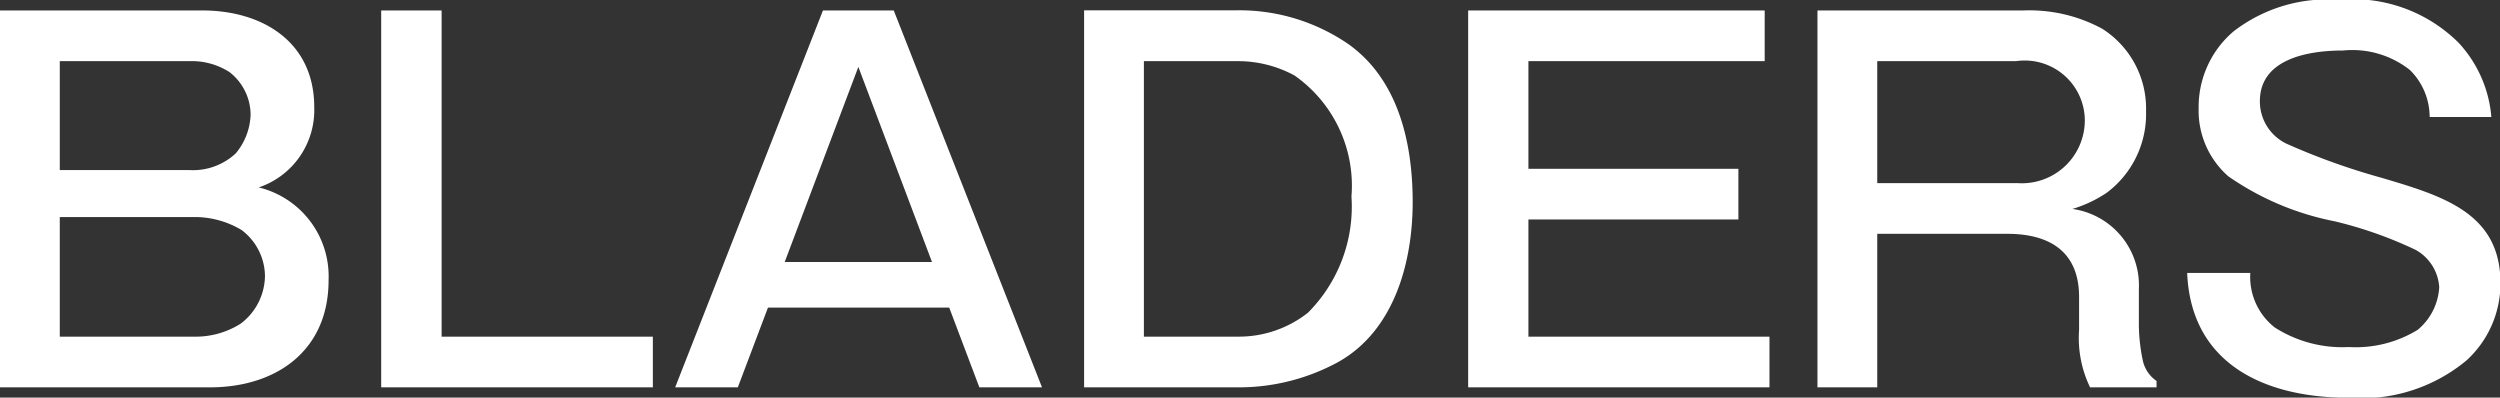
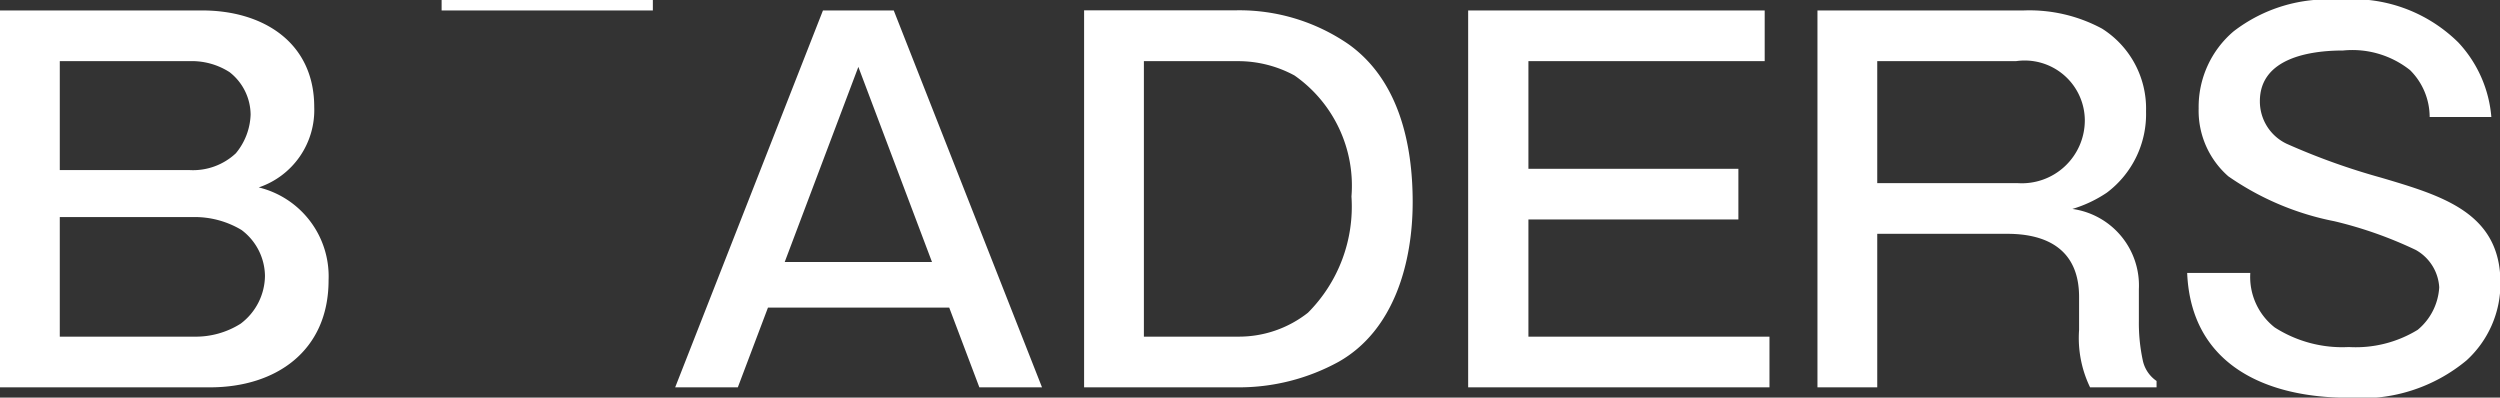
<svg xmlns="http://www.w3.org/2000/svg" width="78.406" height="12.469" viewBox="0 0 78.406 12.469">
  <rect x="0" y="0" width="78.406" height="12.469" fill="#333333" stroke="none" />
  <defs>
    <style>
      .cls-1 {
        fill: #fff;
        fill-rule: evenodd;
      }
    </style>
  </defs>
-   <path id="nav_bladersEN" class="cls-1" d="M608.25,49.734v11.82h6.585c2.07,0,3.72-1.14,3.72-3.36a2.871,2.871,0,0,0-2.19-2.91,2.559,2.559,0,0,0,1.74-2.52c0-2.04-1.62-3.03-3.51-3.03H608.25Zm1.875,1.59h4.065a2.19,2.19,0,0,1,1.26.345A1.706,1.706,0,0,1,616.11,53a2,2,0,0,1-.465,1.215,1.966,1.966,0,0,1-1.455.525h-4.065v-3.42Zm0,4.89h4.17a2.853,2.853,0,0,1,1.53.405,1.826,1.826,0,0,1,.735,1.44,1.9,1.9,0,0,1-.765,1.5,2.636,2.636,0,0,1-1.455.405h-4.215v-3.75Zm10.08-6.48v11.82h8.52v-1.59H622.1V49.734h-1.89Zm13.855,0-4.635,11.82h1.965l0.945-2.5h5.685l0.945,2.5h1.965l-4.65-11.82h-2.22Zm1.11,1.77,2.31,6.12h-4.62Zm7.08-1.77v11.82h4.8a6.5,6.5,0,0,0,3.18-.8c1.755-.99,2.325-3.135,2.325-5.01,0-1.83-.435-3.825-2.01-4.95a6.04,6.04,0,0,0-3.5-1.065h-4.8Zm1.875,1.59h2.985a3.709,3.709,0,0,1,1.74.45,4.218,4.218,0,0,1,1.785,3.795,4.711,4.711,0,0,1-1.365,3.645,3.5,3.5,0,0,1-2.16.75h-2.985v-8.64Zm10.17-1.59v11.82h9.45v-1.59h-7.56V56.289h6.585V54.7h-6.585V51.324h7.41v-1.59h-9.3Zm10.955,0v11.82h1.875V56.739h4.08c1.32,0,2.25.555,2.25,1.98v1.035a3.552,3.552,0,0,0,.345,1.8h2.085v-0.2a1.04,1.04,0,0,1-.435-0.66,5.564,5.564,0,0,1-.12-1.215v-1a2.423,2.423,0,0,0-2.085-2.52,3.966,3.966,0,0,0,1.08-.51,3.079,3.079,0,0,0,1.23-2.55,2.963,2.963,0,0,0-1.38-2.595,4.8,4.8,0,0,0-2.46-.57H665.25Zm1.875,1.59h4.35a1.886,1.886,0,0,1,2.16,1.845,1.975,1.975,0,0,1-2.115,1.98h-4.395V51.324Zm19.26,1.755a3.889,3.889,0,0,0-1.035-2.34A4.706,4.706,0,0,0,681.6,49.4a4.819,4.819,0,0,0-3.3.99,3.108,3.108,0,0,0-1.095,2.415,2.734,2.734,0,0,0,.93,2.13,8.775,8.775,0,0,0,3.33,1.41,12.826,12.826,0,0,1,2.55.9,1.44,1.44,0,0,1,.735,1.17,1.871,1.871,0,0,1-.675,1.335,3.719,3.719,0,0,1-2.16.54,3.932,3.932,0,0,1-2.325-.615,2.012,2.012,0,0,1-.765-1.71h-1.98c0.12,2.895,2.49,3.915,5.055,3.915a5.149,5.149,0,0,0,3.705-1.17,3.26,3.26,0,0,0,1.065-2.43c0-2.2-1.815-2.73-3.735-3.3a21.115,21.115,0,0,1-2.97-1.065,1.47,1.47,0,0,1-.84-1.335c0-1.35,1.56-1.59,2.61-1.59a2.912,2.912,0,0,1,2.1.615,2.078,2.078,0,0,1,.615,1.47h1.935Z" transform="translate(-608.25 -49.406)" />
+   <path id="nav_bladersEN" class="cls-1" d="M608.25,49.734v11.82h6.585c2.07,0,3.72-1.14,3.72-3.36a2.871,2.871,0,0,0-2.19-2.91,2.559,2.559,0,0,0,1.74-2.52c0-2.04-1.62-3.03-3.51-3.03H608.25Zm1.875,1.59h4.065a2.19,2.19,0,0,1,1.26.345A1.706,1.706,0,0,1,616.11,53a2,2,0,0,1-.465,1.215,1.966,1.966,0,0,1-1.455.525h-4.065v-3.42Zm0,4.89h4.17a2.853,2.853,0,0,1,1.53.405,1.826,1.826,0,0,1,.735,1.44,1.9,1.9,0,0,1-.765,1.5,2.636,2.636,0,0,1-1.455.405h-4.215v-3.75Zm10.08-6.48h8.52v-1.59H622.1V49.734h-1.89Zm13.855,0-4.635,11.82h1.965l0.945-2.5h5.685l0.945,2.5h1.965l-4.65-11.82h-2.22Zm1.11,1.77,2.31,6.12h-4.62Zm7.08-1.77v11.82h4.8a6.5,6.5,0,0,0,3.18-.8c1.755-.99,2.325-3.135,2.325-5.01,0-1.83-.435-3.825-2.01-4.95a6.04,6.04,0,0,0-3.5-1.065h-4.8Zm1.875,1.59h2.985a3.709,3.709,0,0,1,1.74.45,4.218,4.218,0,0,1,1.785,3.795,4.711,4.711,0,0,1-1.365,3.645,3.5,3.5,0,0,1-2.16.75h-2.985v-8.64Zm10.17-1.59v11.82h9.45v-1.59h-7.56V56.289h6.585V54.7h-6.585V51.324h7.41v-1.59h-9.3Zm10.955,0v11.82h1.875V56.739h4.08c1.32,0,2.25.555,2.25,1.98v1.035a3.552,3.552,0,0,0,.345,1.8h2.085v-0.2a1.04,1.04,0,0,1-.435-0.66,5.564,5.564,0,0,1-.12-1.215v-1a2.423,2.423,0,0,0-2.085-2.52,3.966,3.966,0,0,0,1.08-.51,3.079,3.079,0,0,0,1.23-2.55,2.963,2.963,0,0,0-1.38-2.595,4.8,4.8,0,0,0-2.46-.57H665.25Zm1.875,1.59h4.35a1.886,1.886,0,0,1,2.16,1.845,1.975,1.975,0,0,1-2.115,1.98h-4.395V51.324Zm19.26,1.755a3.889,3.889,0,0,0-1.035-2.34A4.706,4.706,0,0,0,681.6,49.4a4.819,4.819,0,0,0-3.3.99,3.108,3.108,0,0,0-1.095,2.415,2.734,2.734,0,0,0,.93,2.13,8.775,8.775,0,0,0,3.33,1.41,12.826,12.826,0,0,1,2.55.9,1.44,1.44,0,0,1,.735,1.17,1.871,1.871,0,0,1-.675,1.335,3.719,3.719,0,0,1-2.16.54,3.932,3.932,0,0,1-2.325-.615,2.012,2.012,0,0,1-.765-1.71h-1.98c0.12,2.895,2.49,3.915,5.055,3.915a5.149,5.149,0,0,0,3.705-1.17,3.26,3.26,0,0,0,1.065-2.43c0-2.2-1.815-2.73-3.735-3.3a21.115,21.115,0,0,1-2.97-1.065,1.47,1.47,0,0,1-.84-1.335c0-1.35,1.56-1.59,2.61-1.59a2.912,2.912,0,0,1,2.1.615,2.078,2.078,0,0,1,.615,1.47h1.935Z" transform="translate(-608.25 -49.406)" />
</svg>